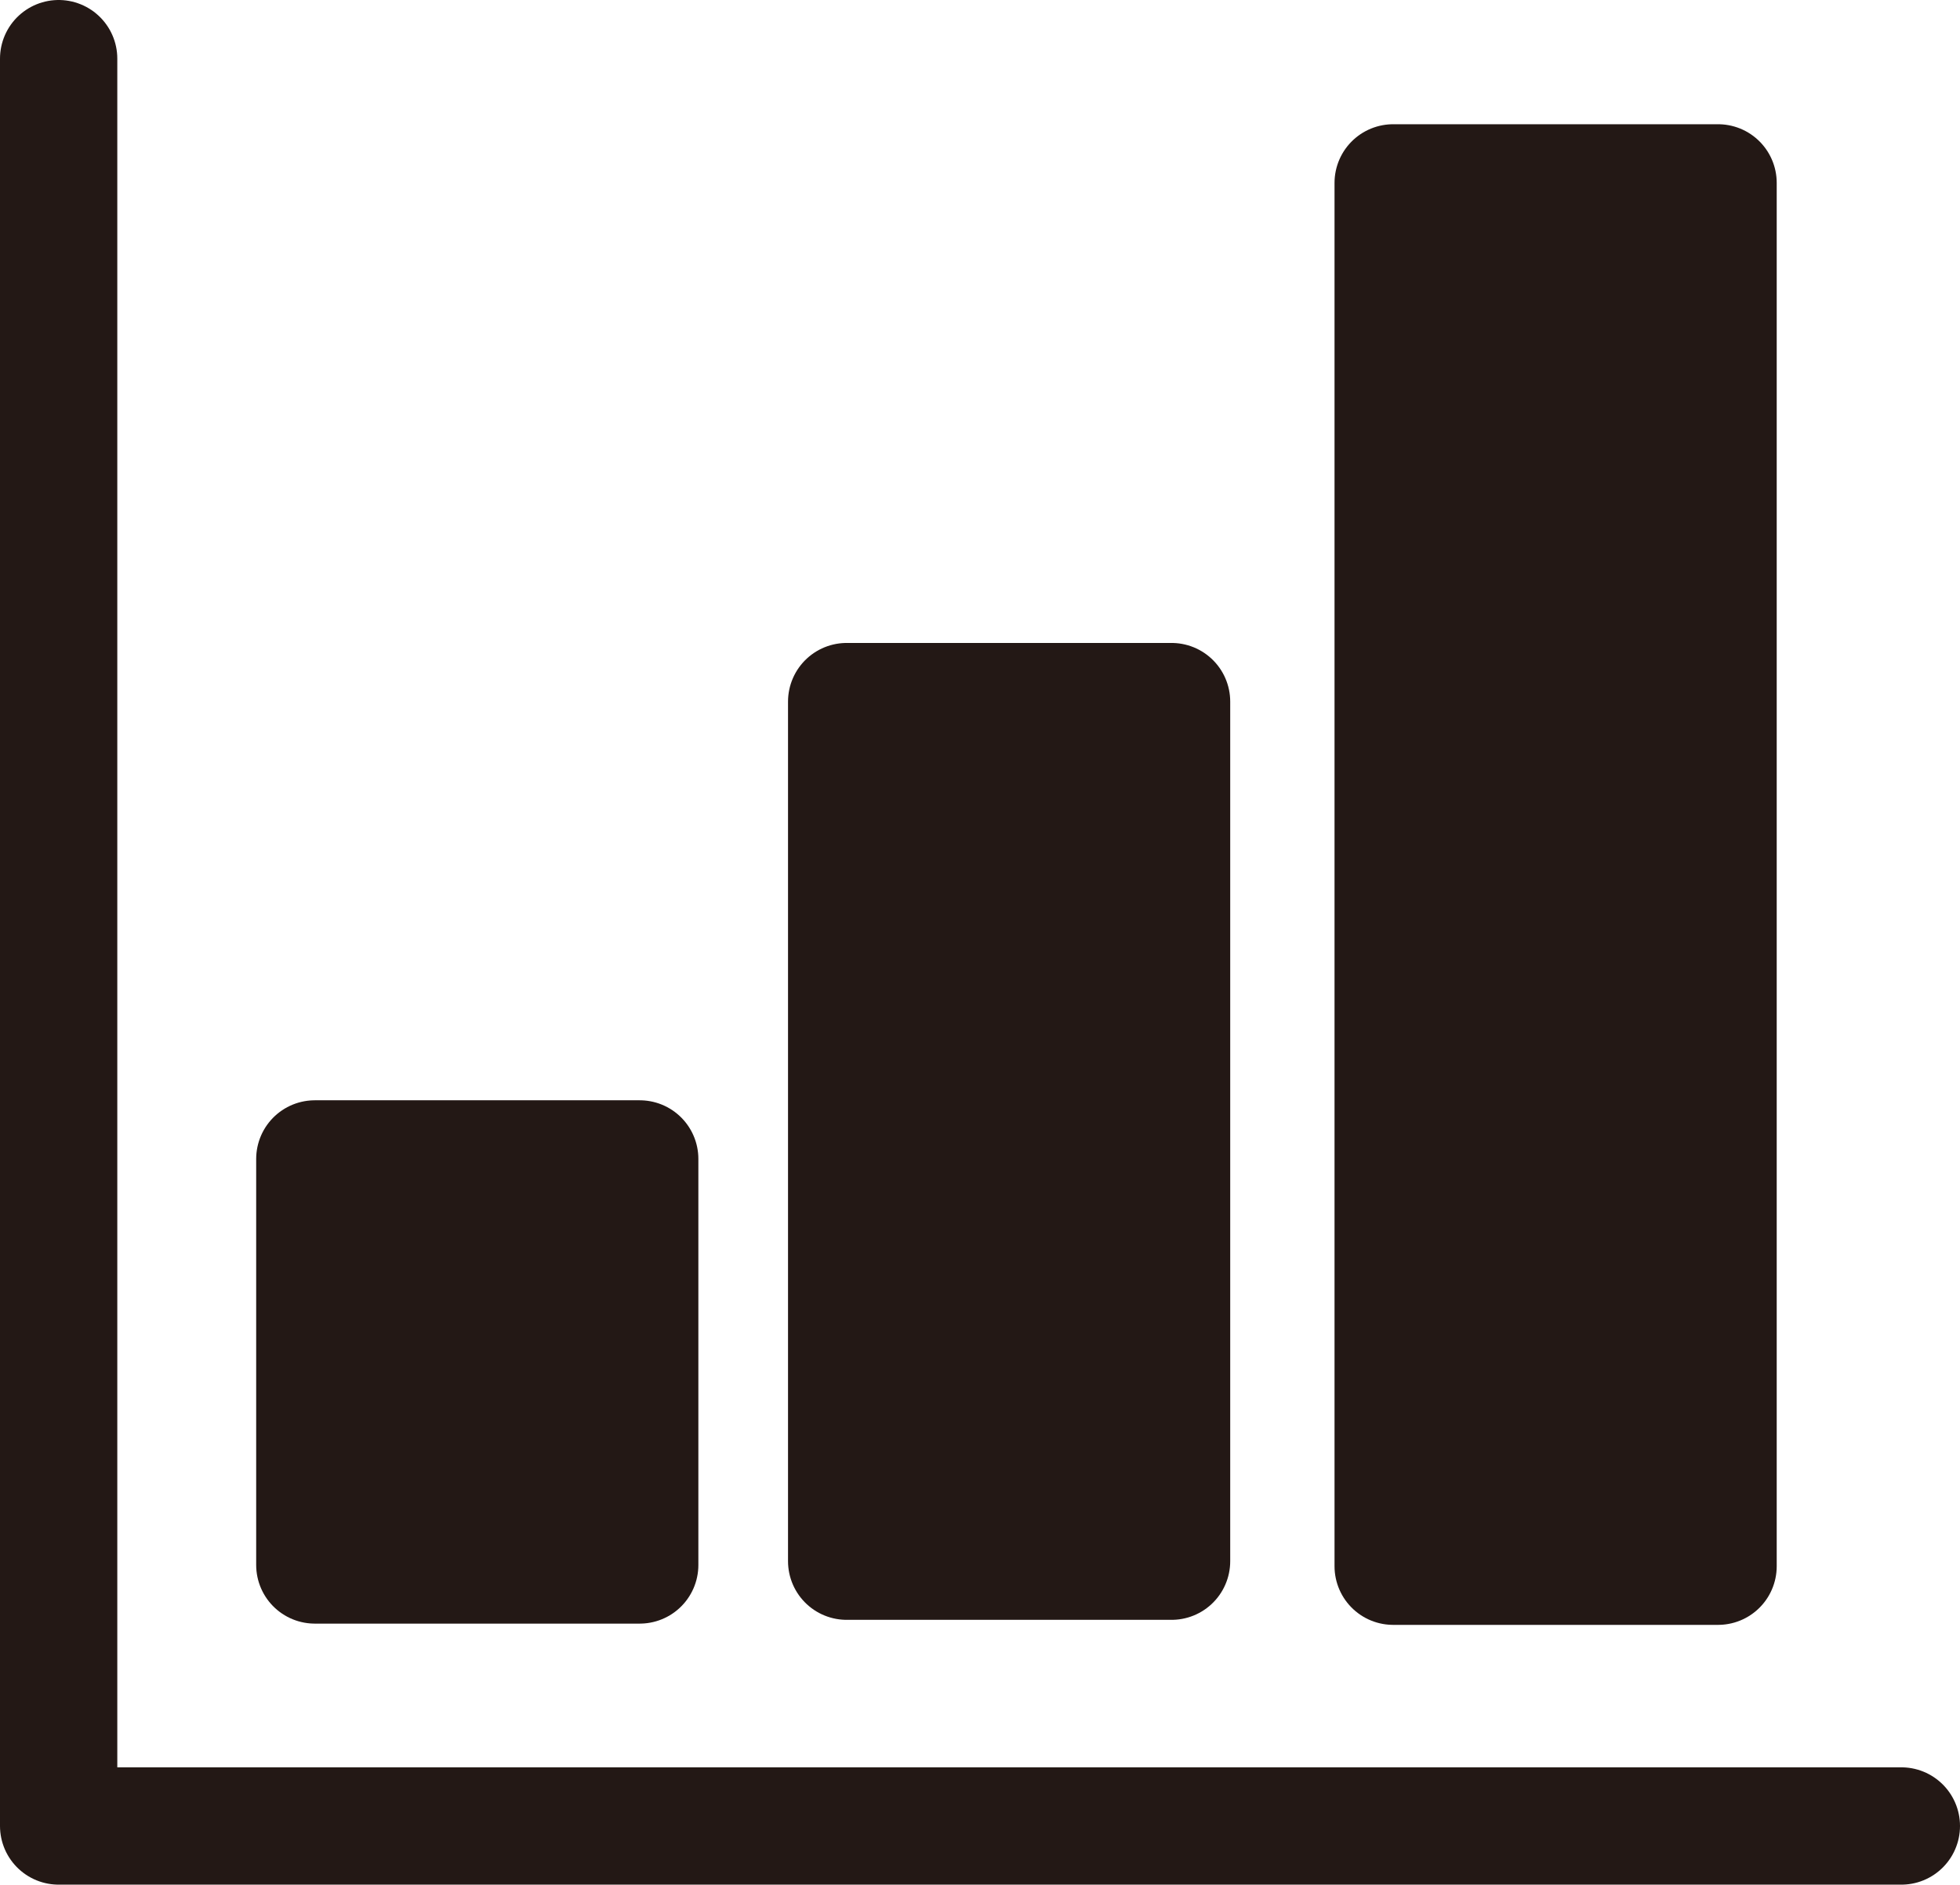
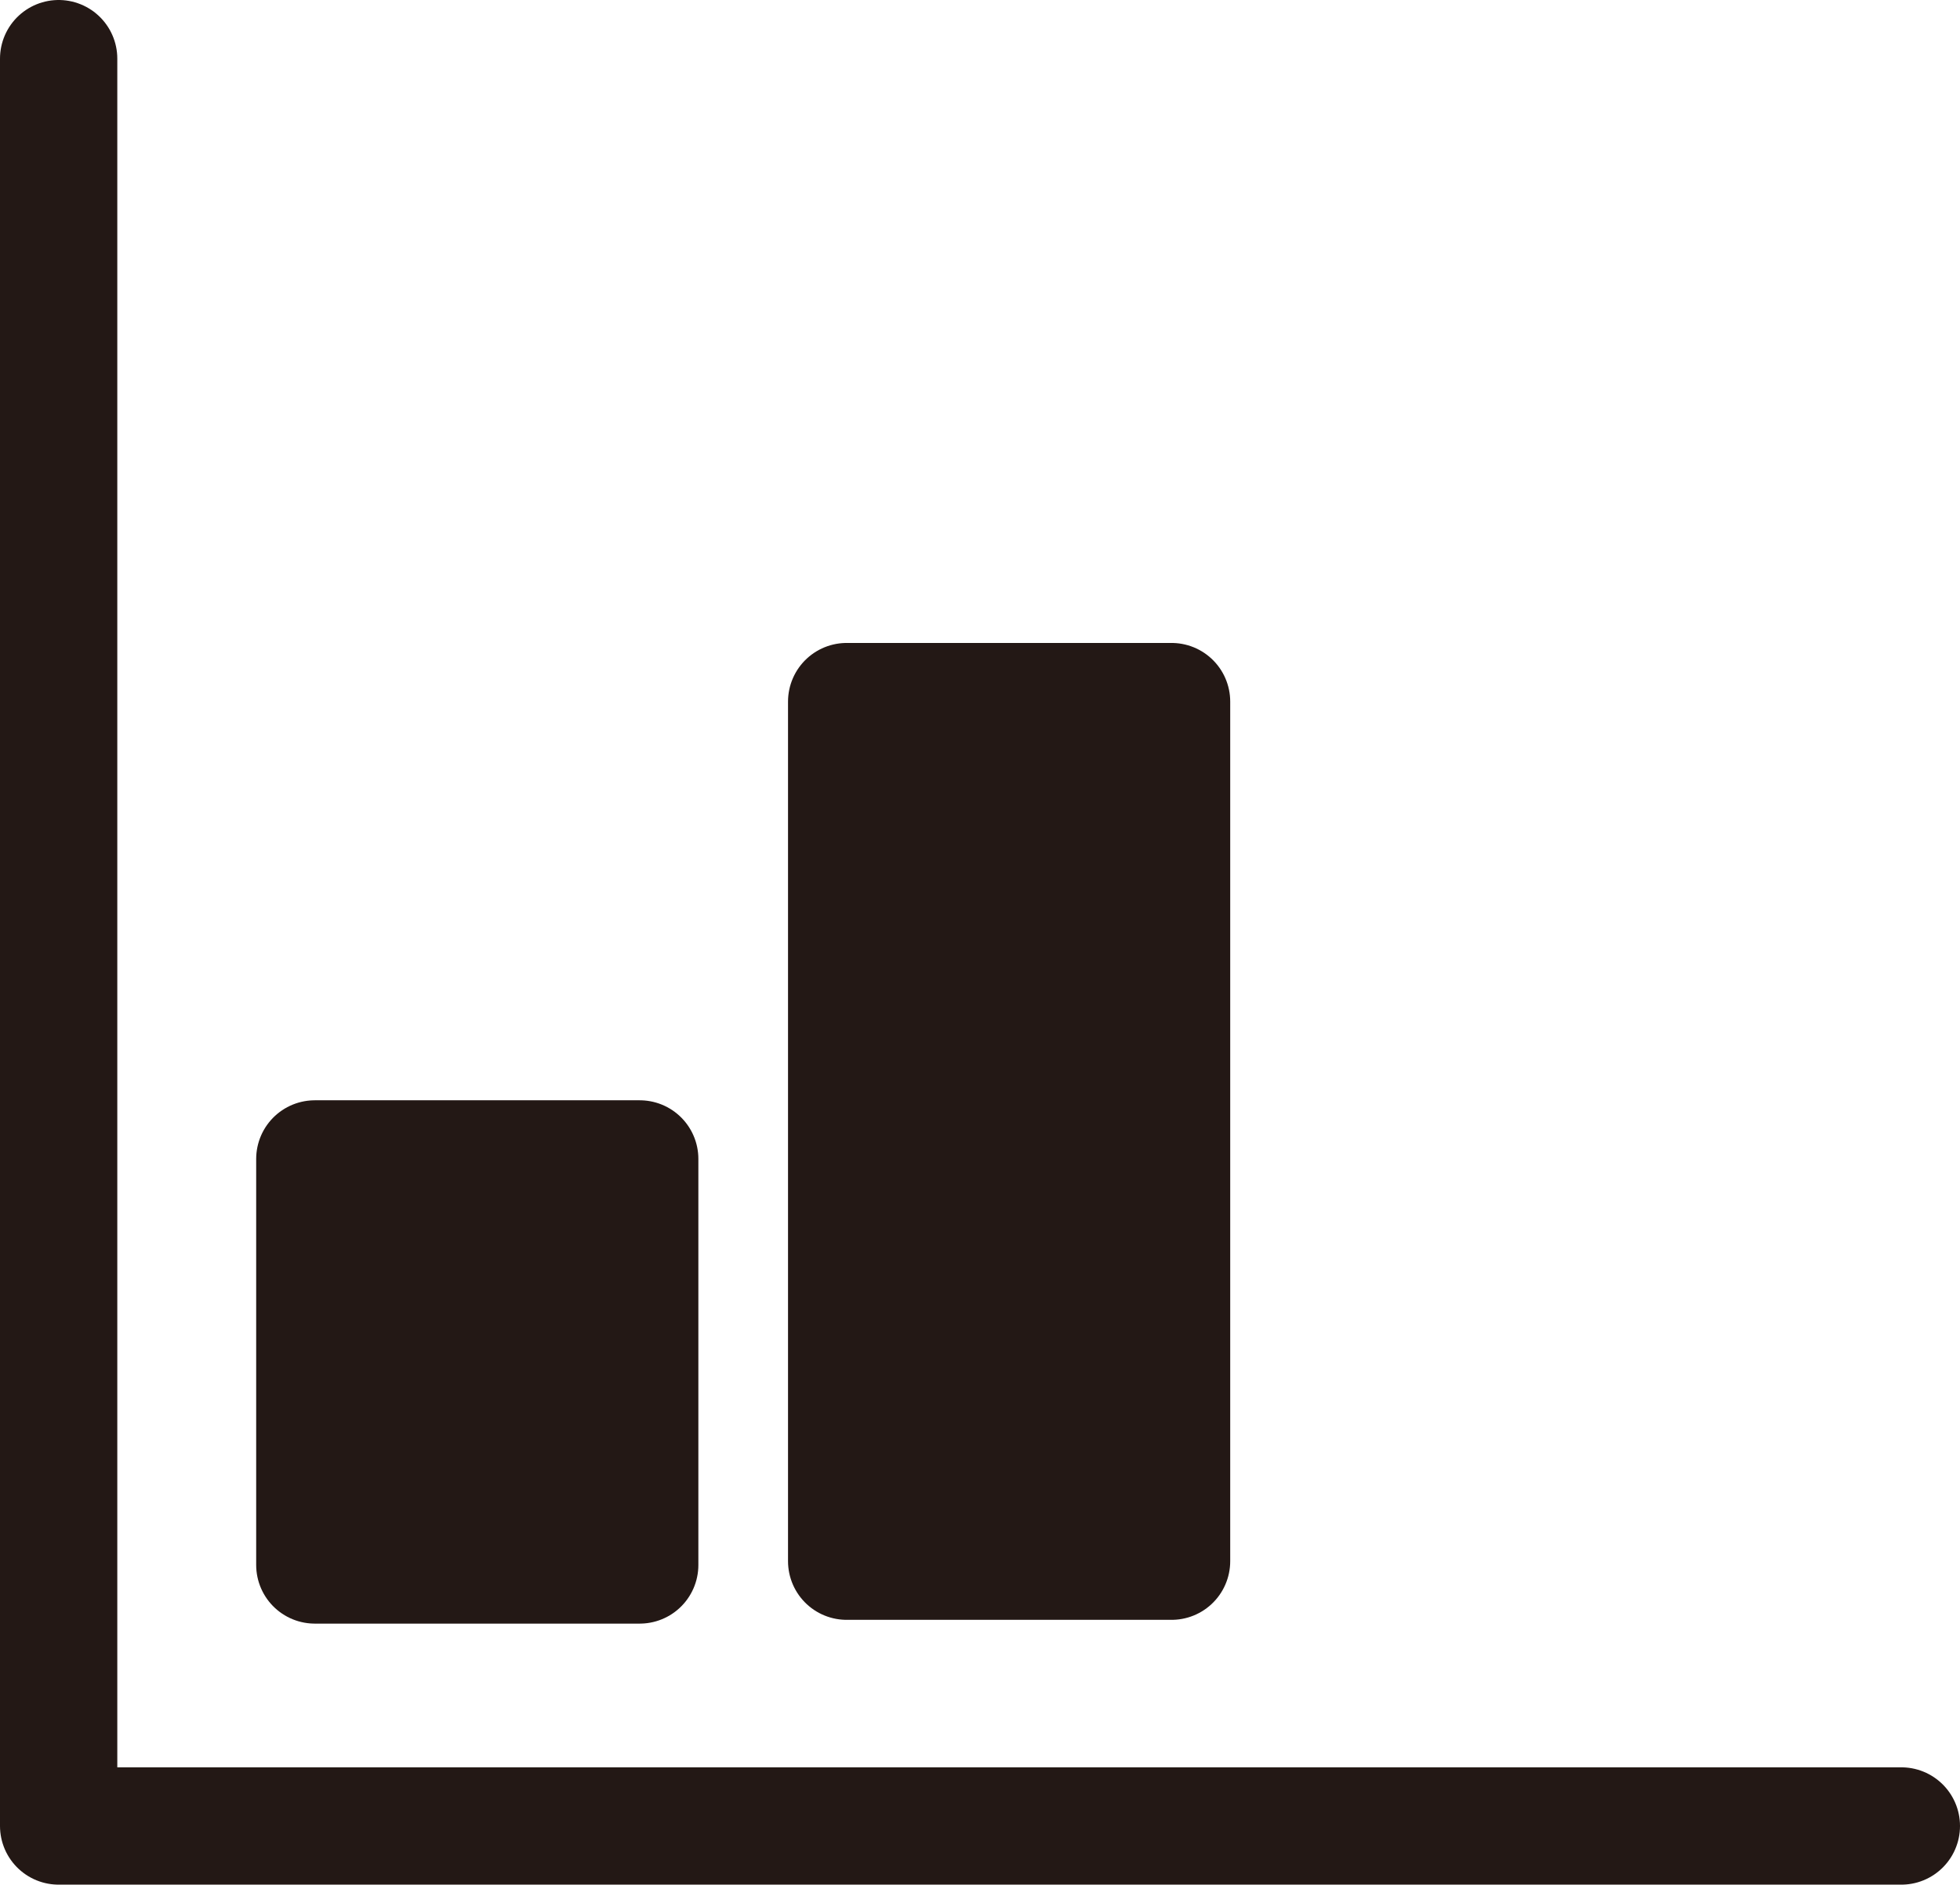
<svg xmlns="http://www.w3.org/2000/svg" id="_レイヤー_2" data-name="レイヤー_2" viewBox="0 0 93.57 89.96">
  <defs>
    <style>
      .cls-1 {
        fill: none;
      }

      .cls-1, .cls-2 {
        stroke: #231815;
        stroke-linecap: round;
        stroke-linejoin: round;
        stroke-width: 5.6px;
      }

      .cls-2 {
        fill: #231815;
      }
    </style>
  </defs>
  <g id="_レイヤー_1-2" data-name="レイヤー_1">
    <g>
      <polyline class="cls-1" points="2.8 2.8 2.8 87.16 90.77 87.16" />
      <rect class="cls-2" x="15.03" y="55.32" width="15.51" height="19.38" />
      <rect class="cls-2" x="40.42" y="33.49" width="15.51" height="41.03" />
-       <rect class="cls-2" x="66.51" y="8.73" width="15.51" height="66.03" />
    </g>
  </g>
</svg>